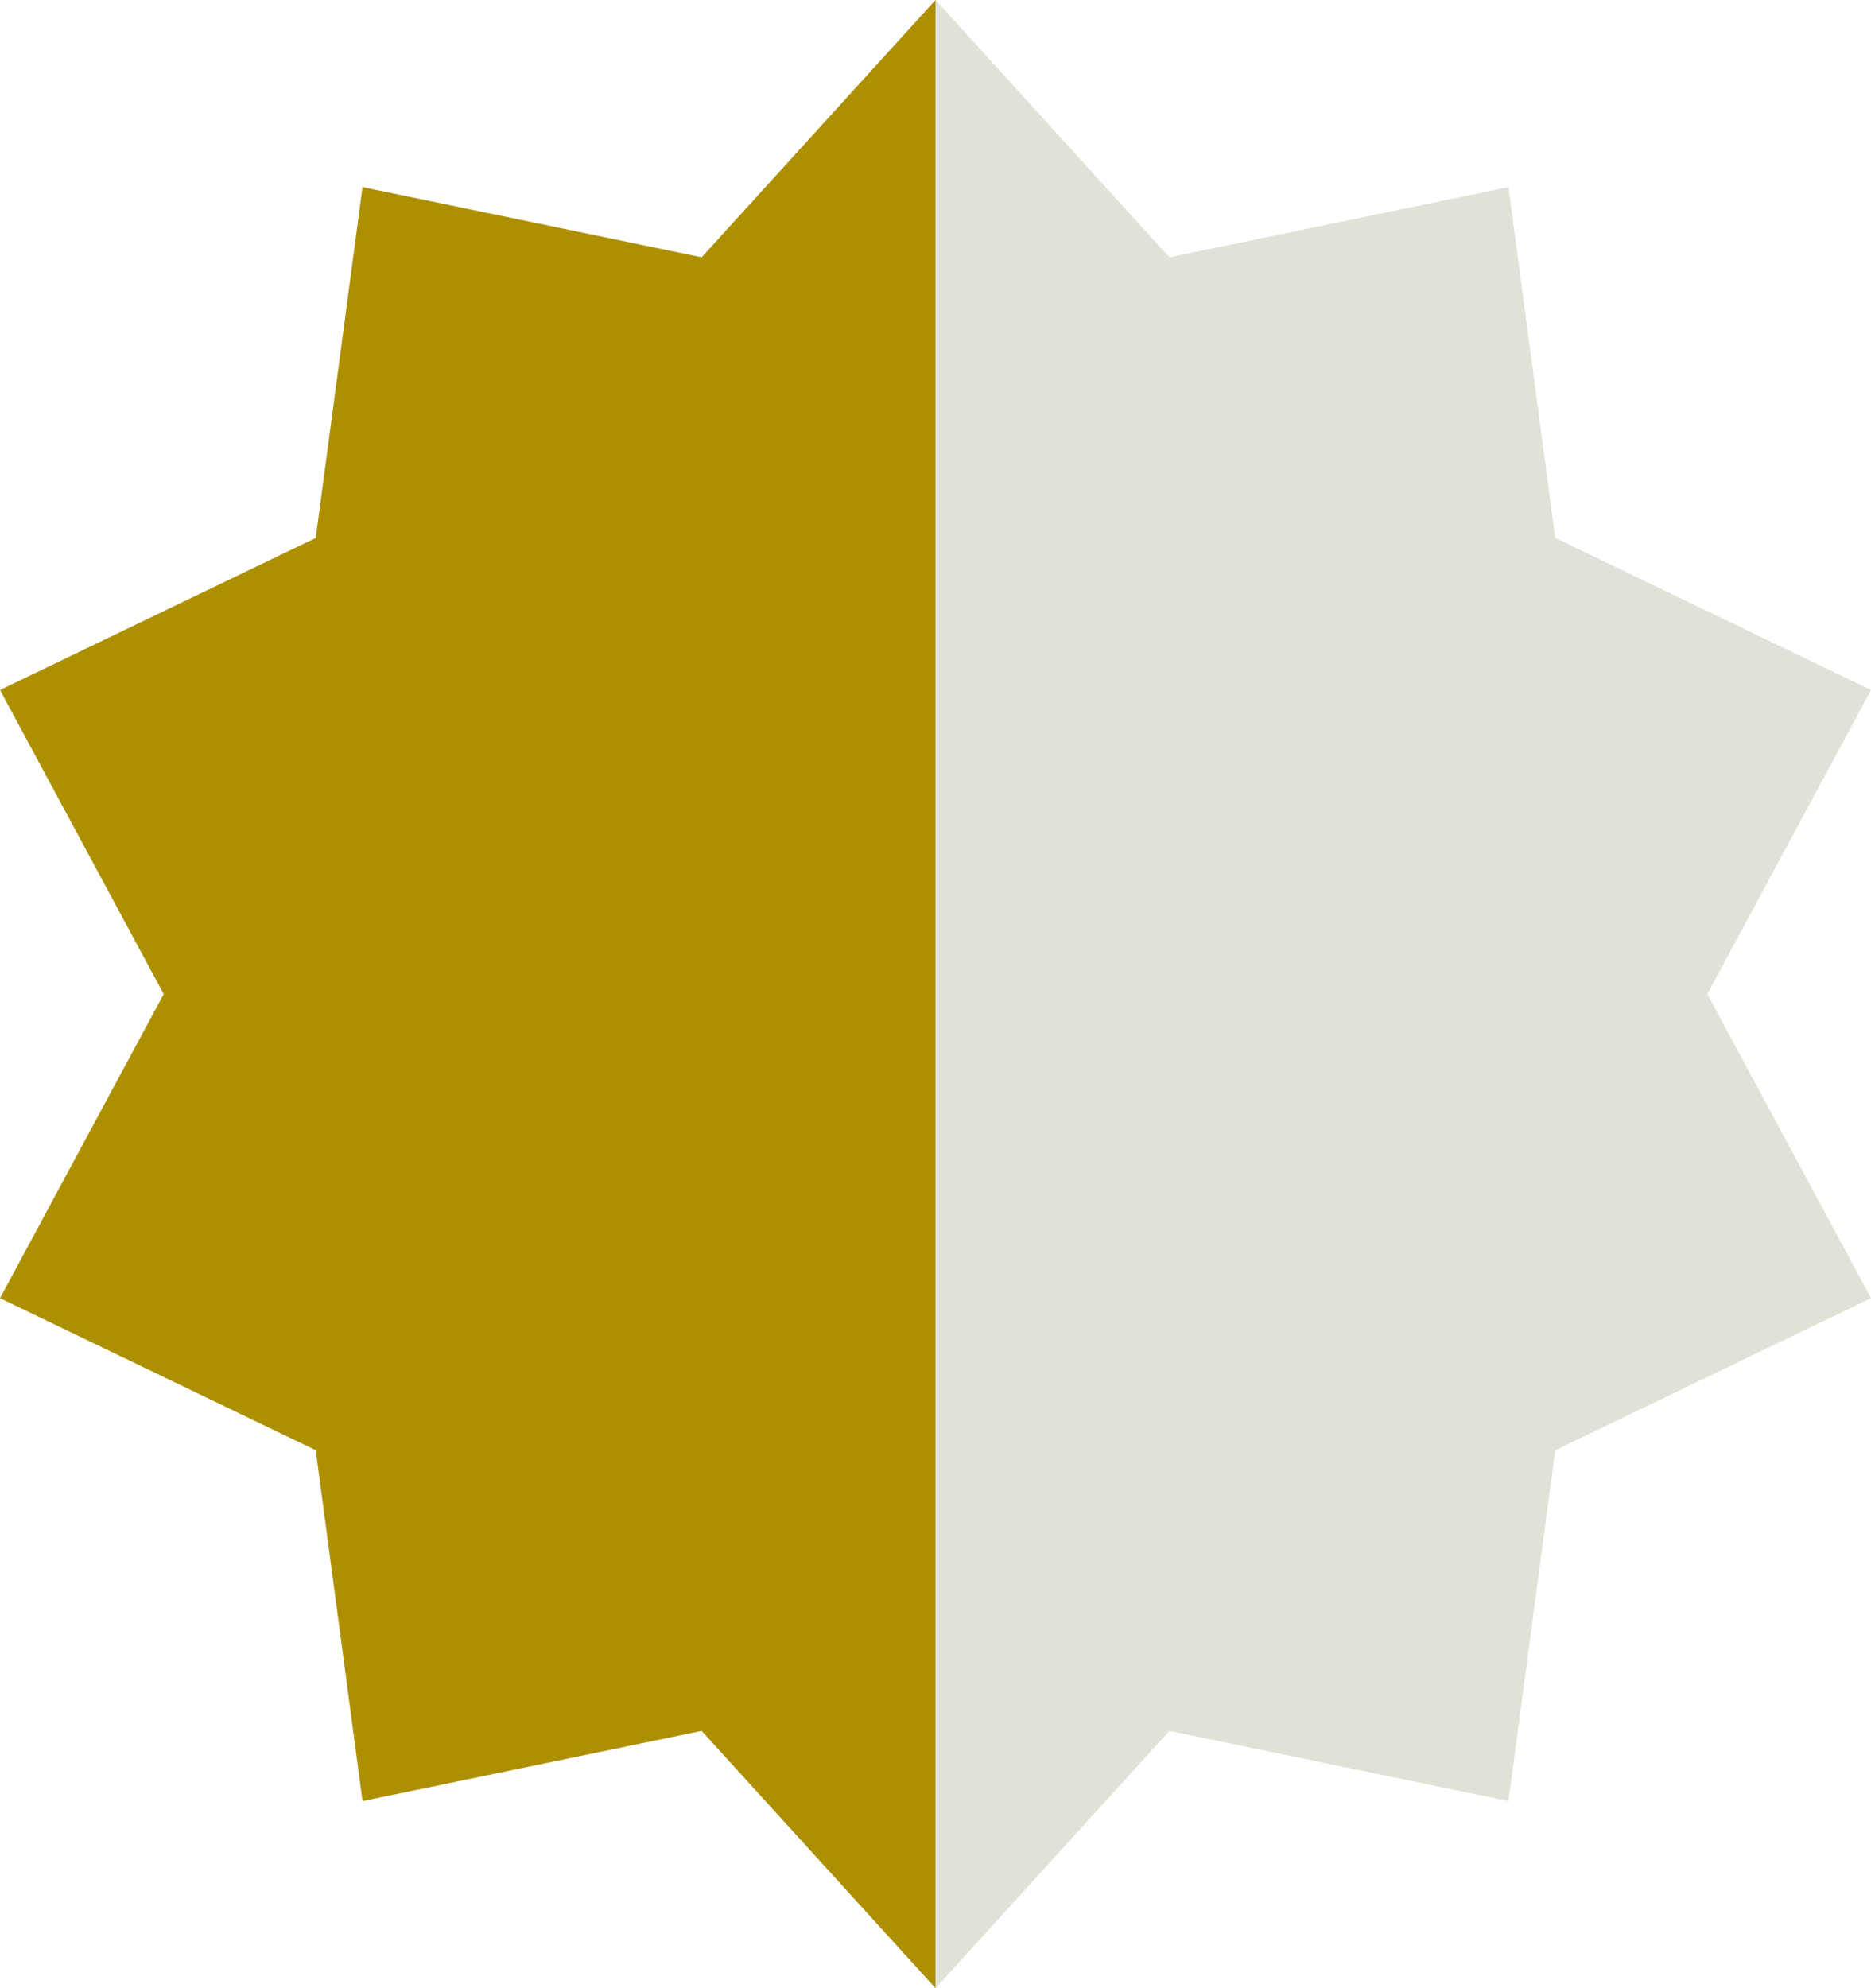
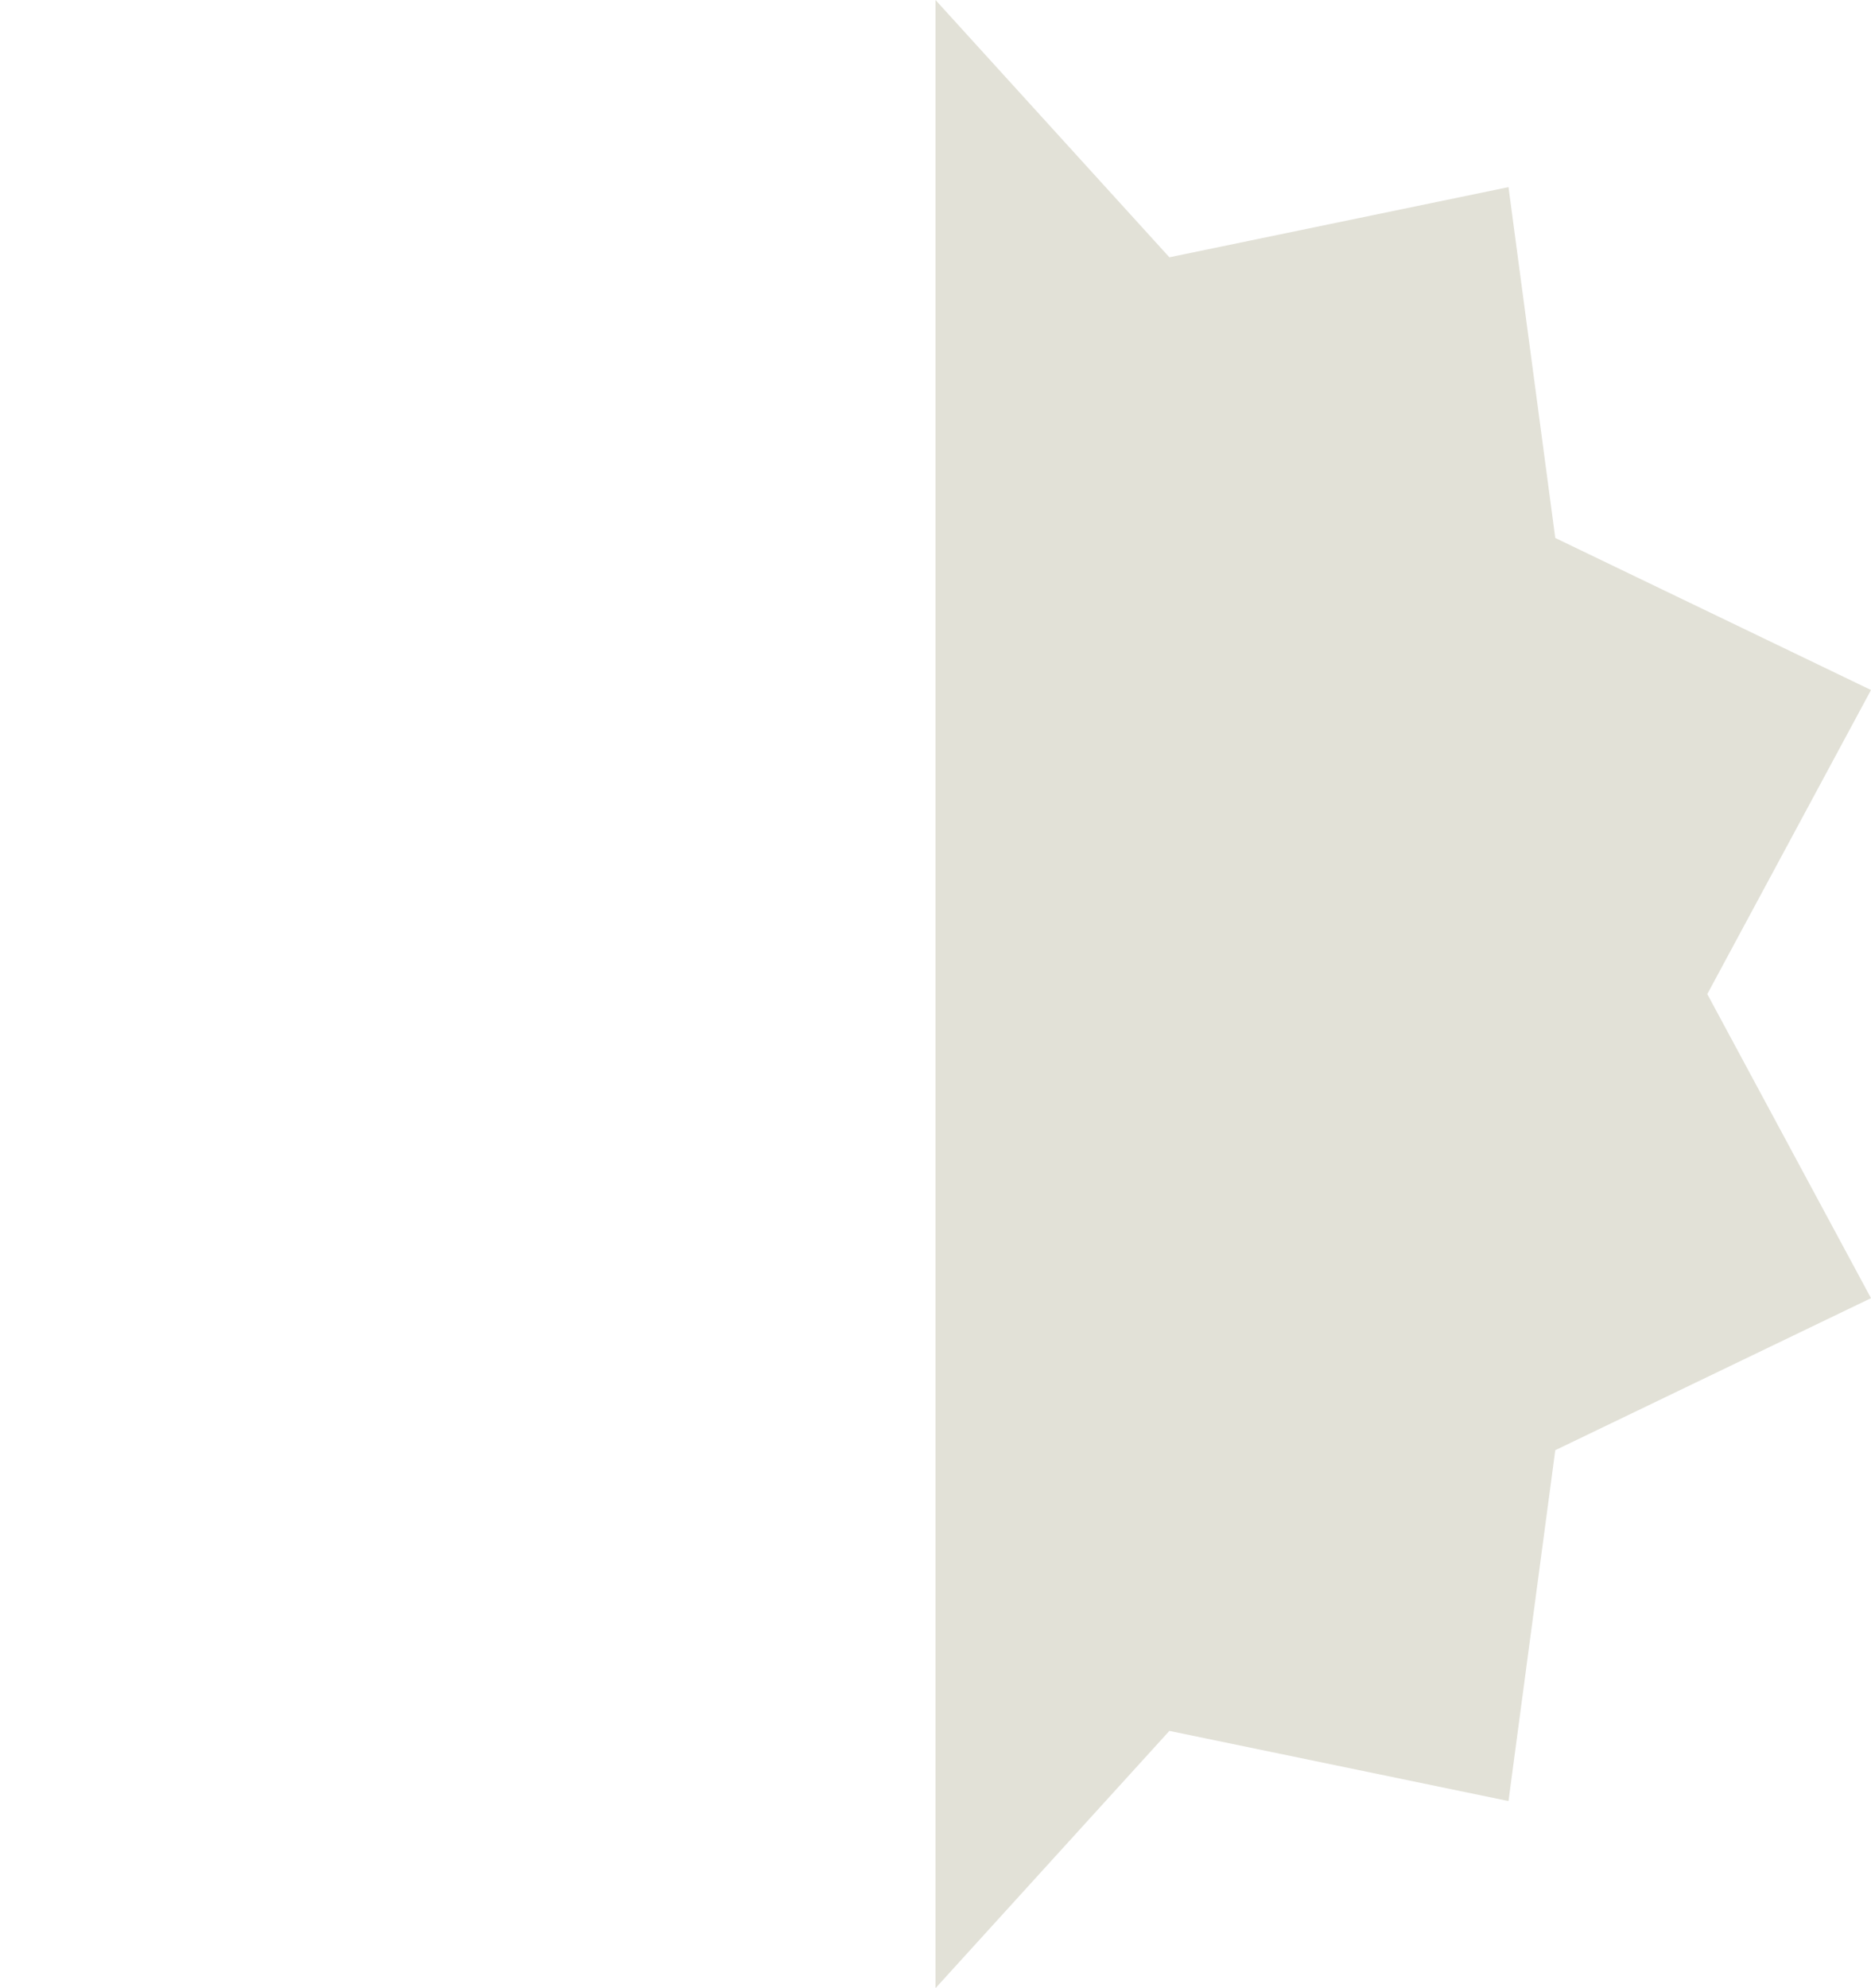
<svg xmlns="http://www.w3.org/2000/svg" id="Layer_1" version="1.1" viewBox="0 0 16 17">
  <defs>
    <style>
      .st0 {
        fill: #e2e1d7;
      }

      .st1 {
        fill: #ad9001;
      }
    </style>
  </defs>
-   <polygon class="st1" points="8 0 8 17 6 14.8 3.1 15.4 2.7 12.4 0 11.1 1.4 8.5 0 5.9 2.7 4.6 3.1 1.6 6 2.2 8 0" />
  <polygon class="st0" points="14.6 8.5 16 11.1 13.3 12.4 12.9 15.4 10 14.8 8 17 8 0 10 2.2 12.9 1.6 13.3 4.6 16 5.9 14.6 8.5" />
</svg>